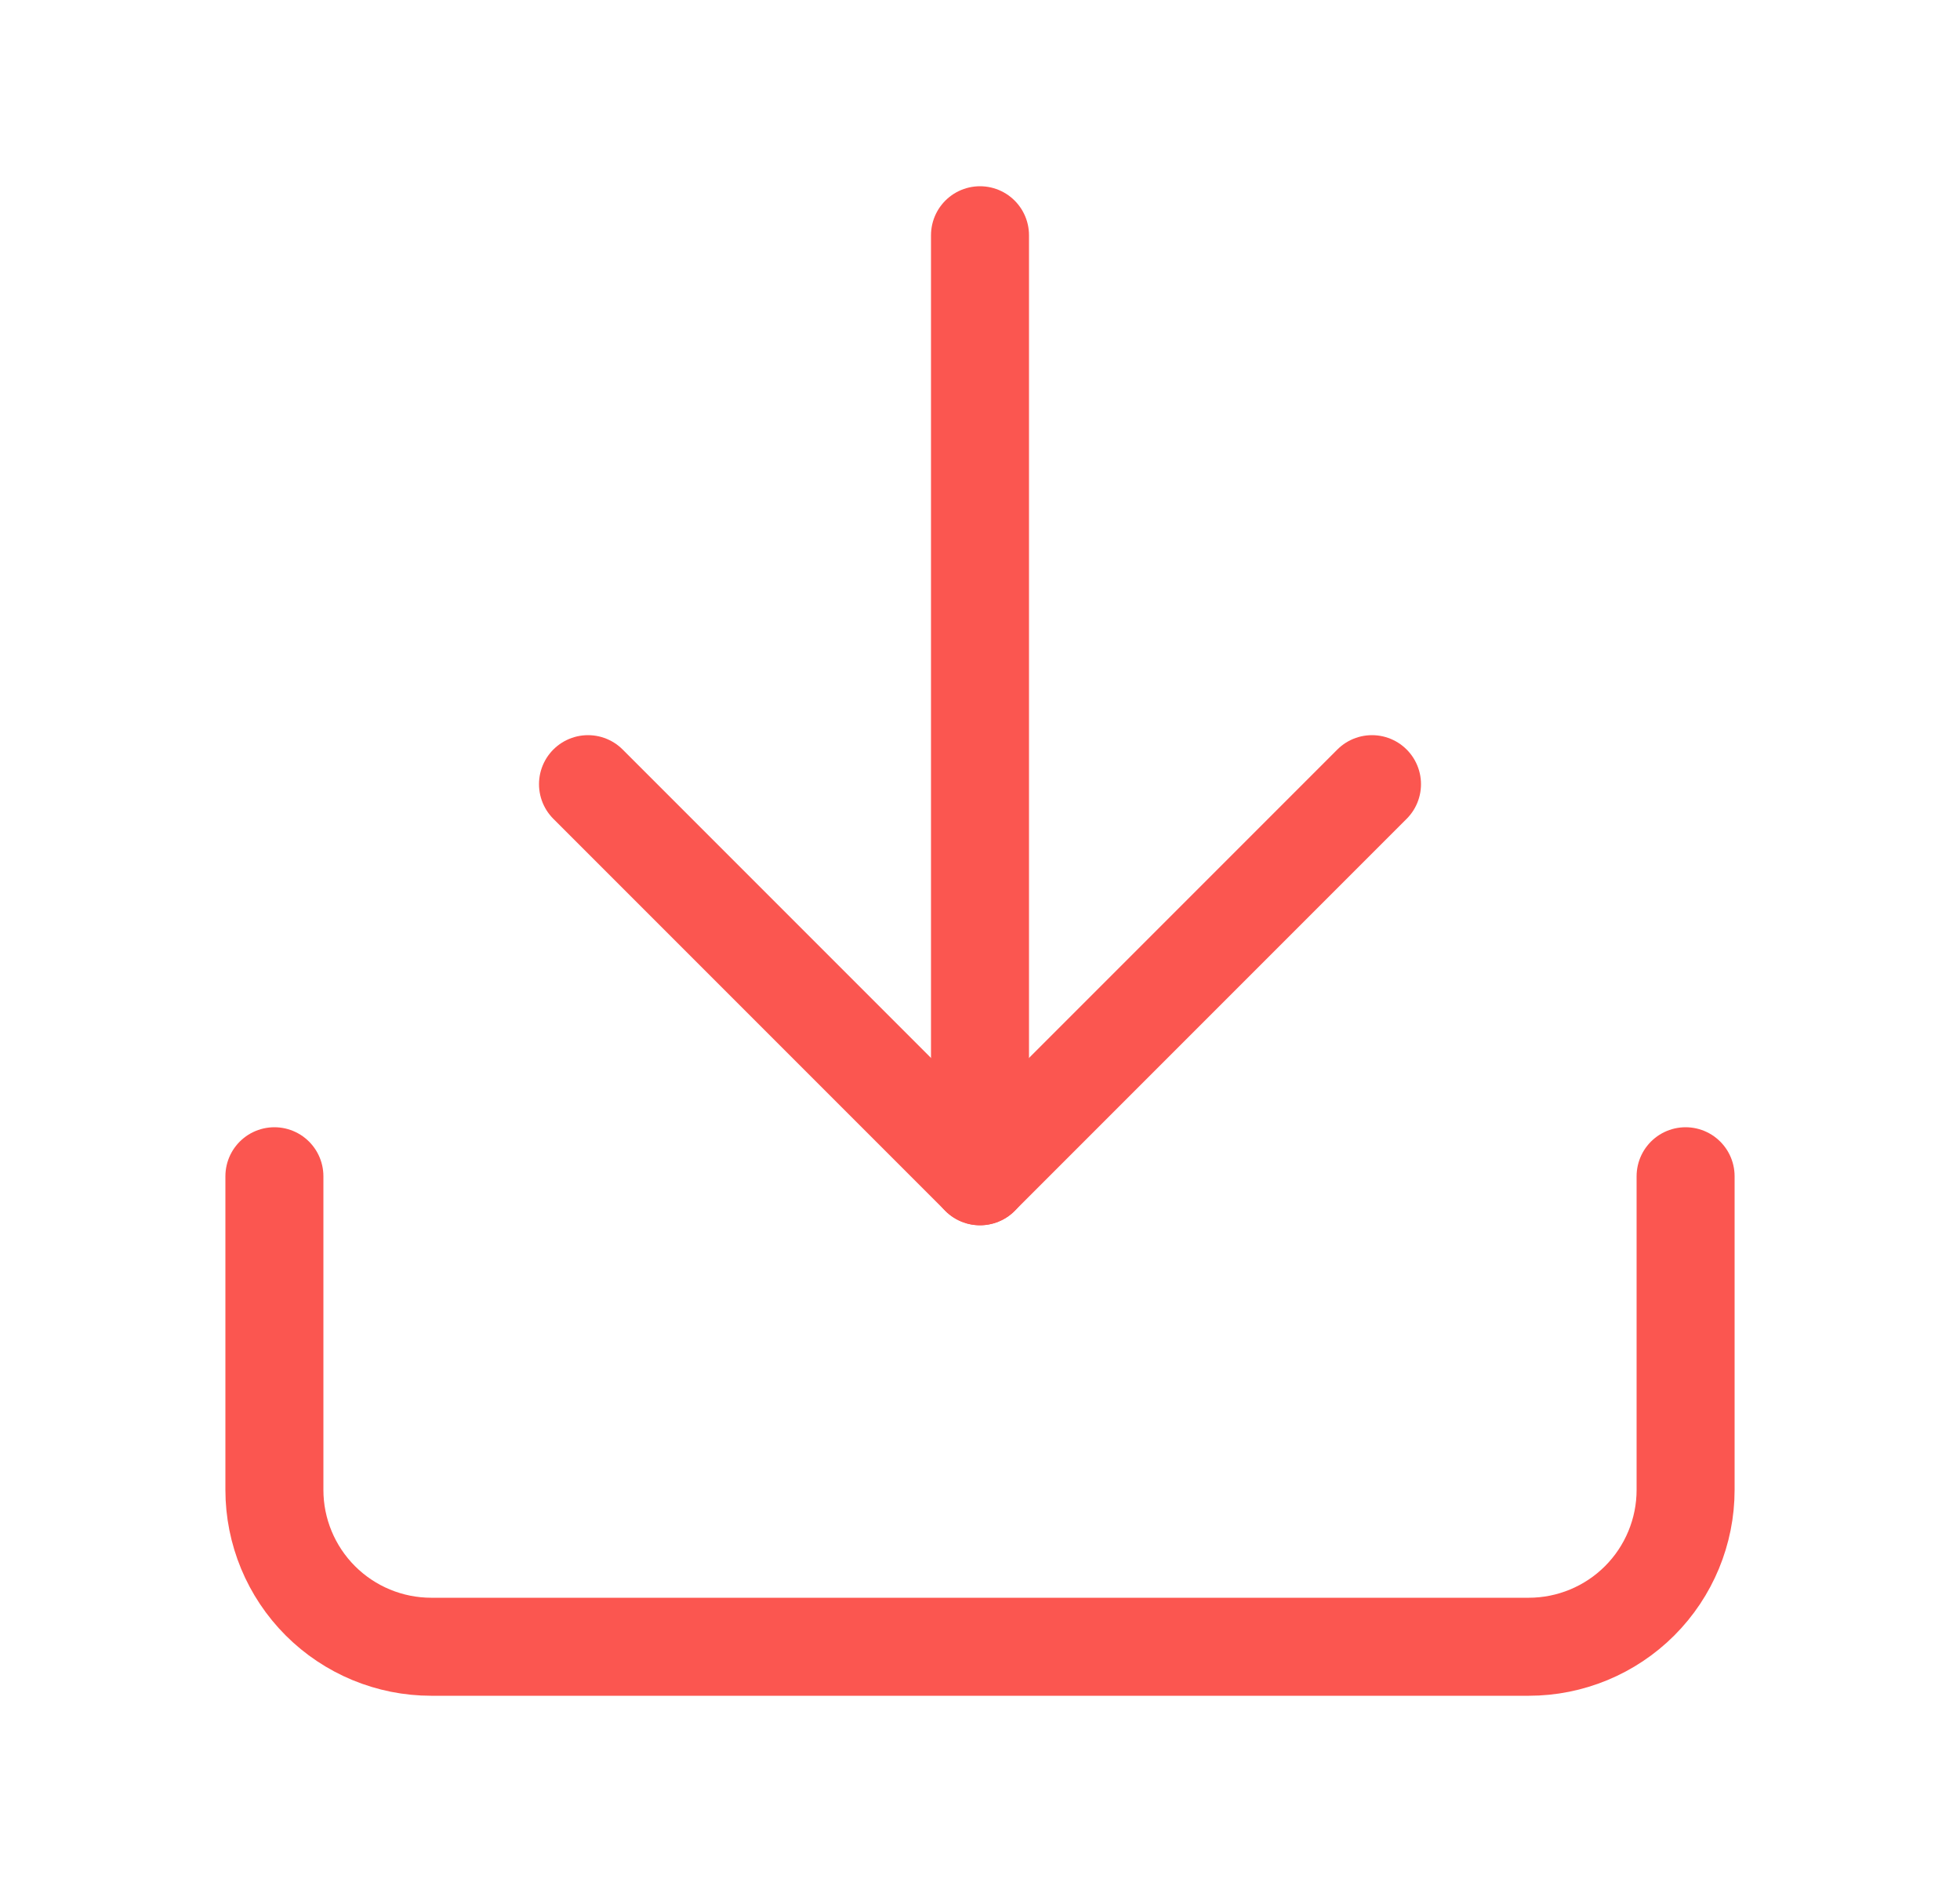
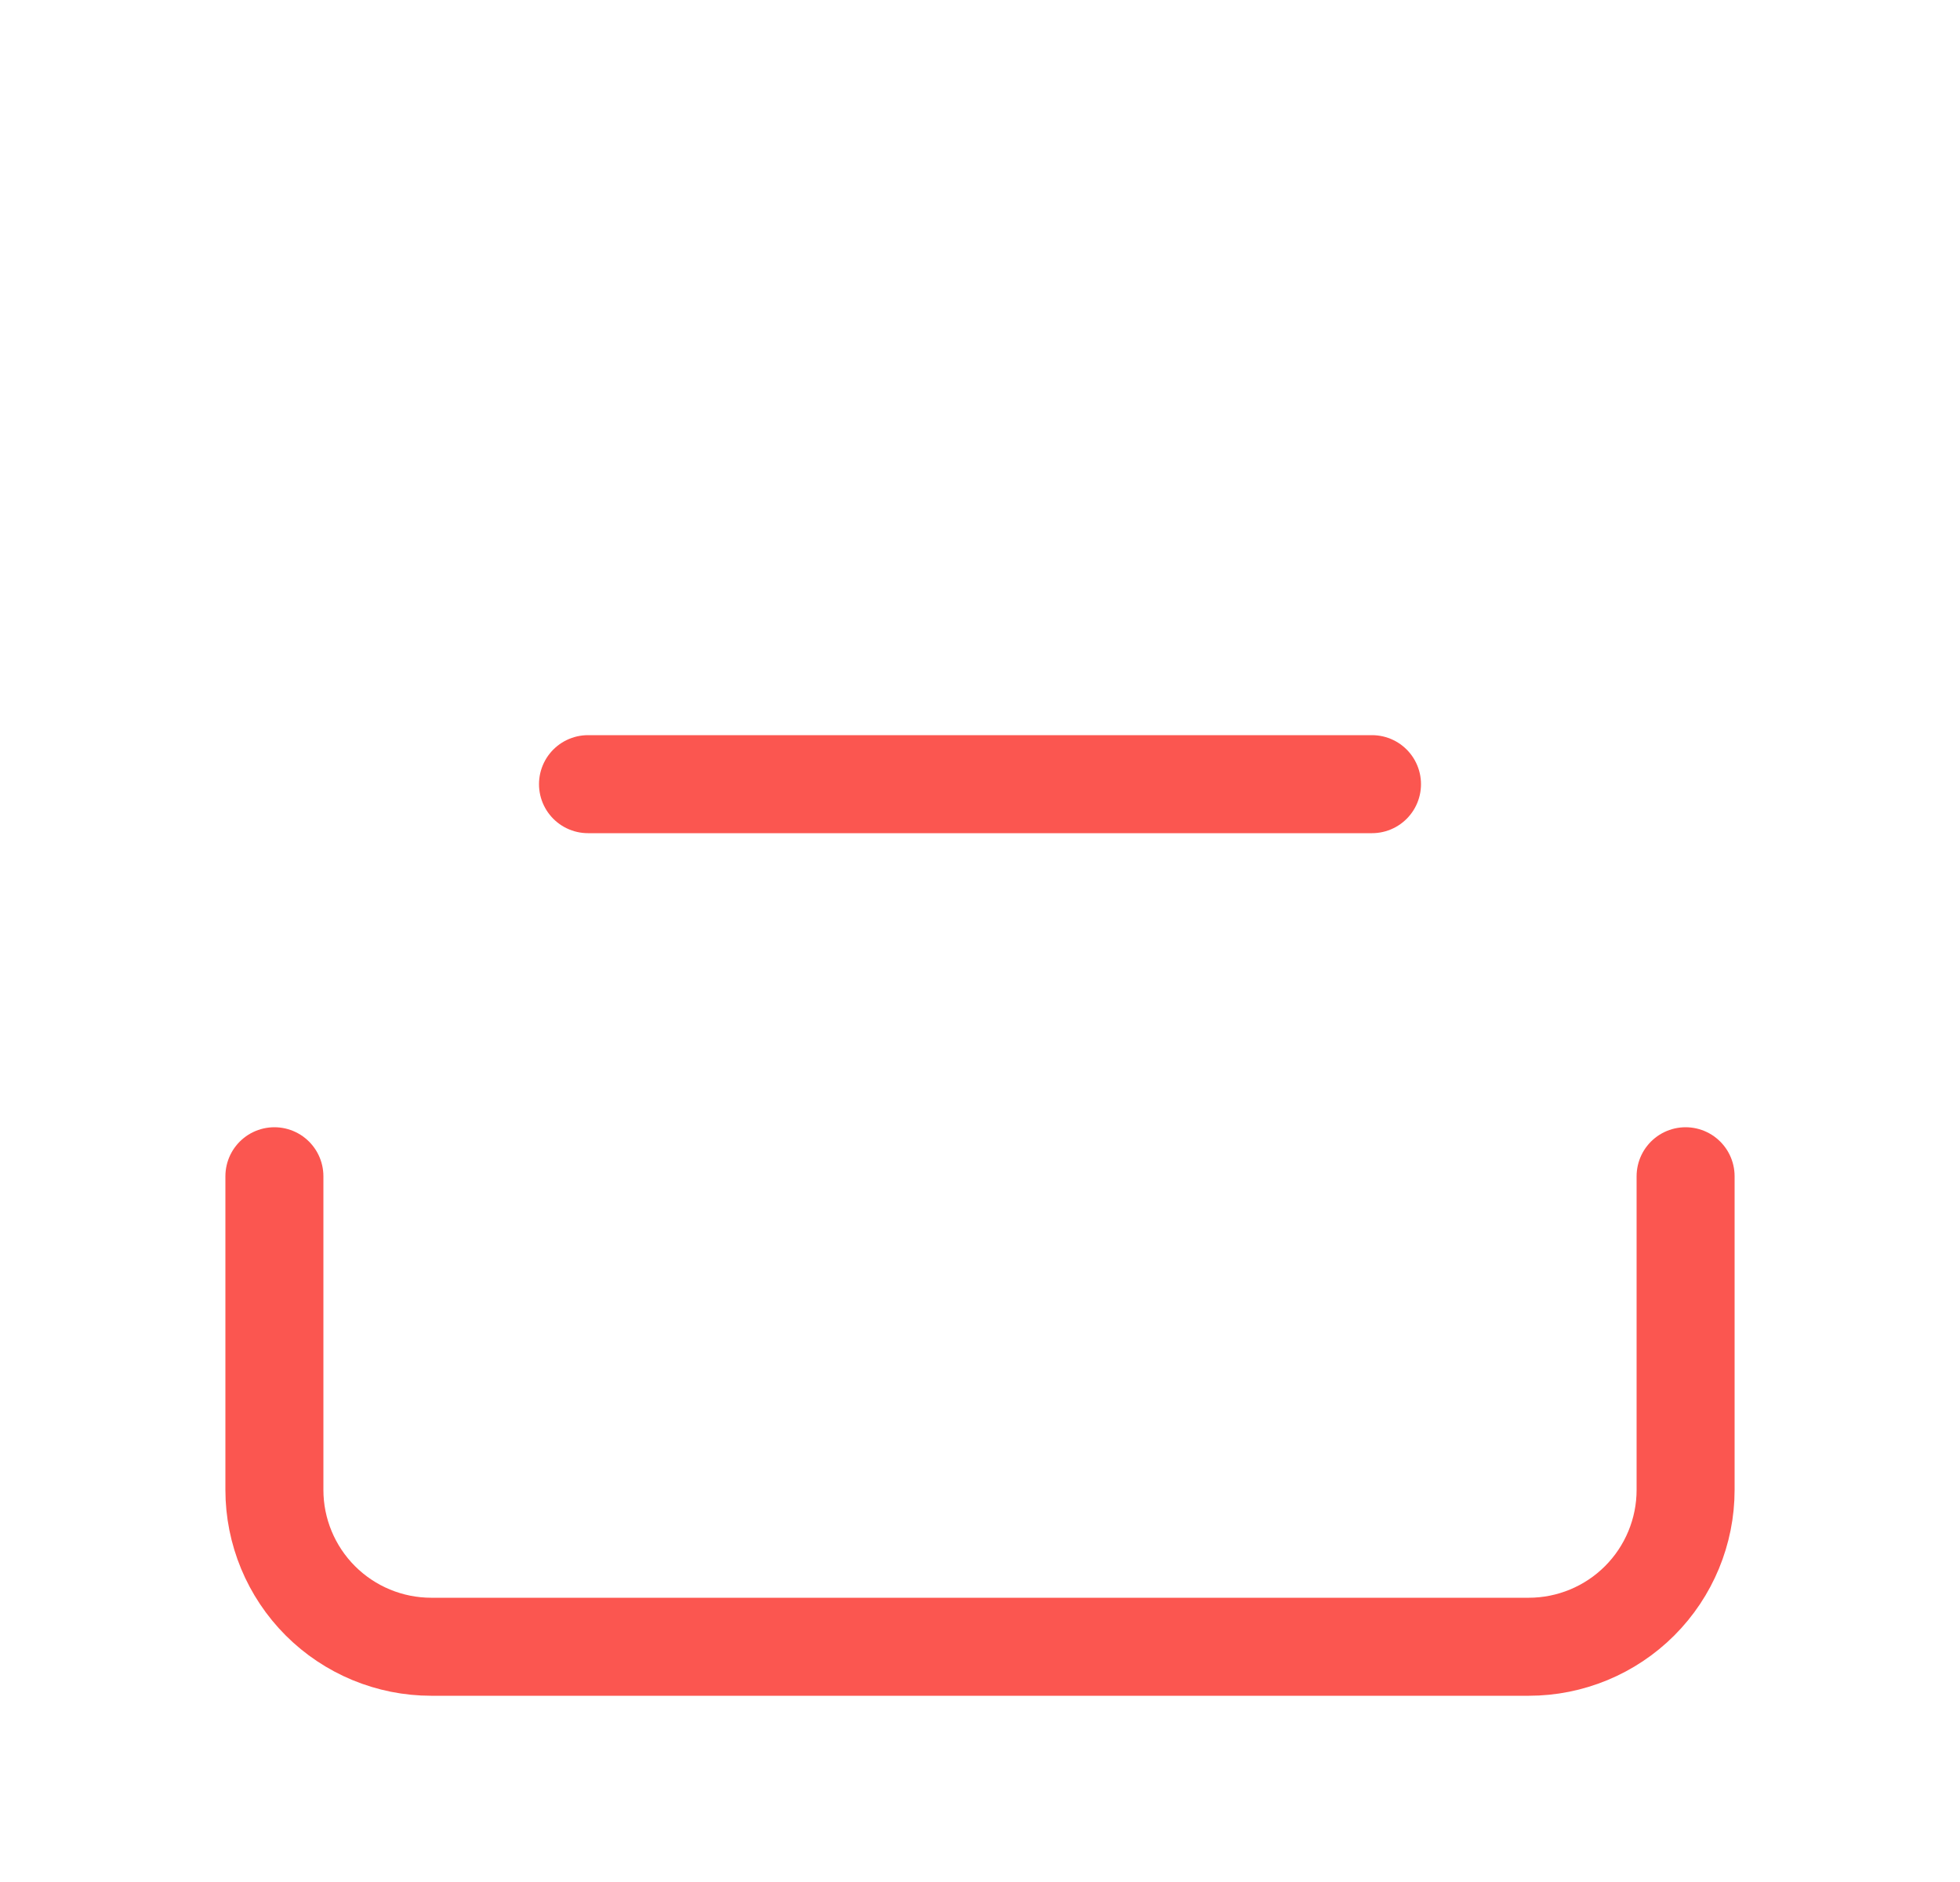
<svg xmlns="http://www.w3.org/2000/svg" width="25" height="24" viewBox="0 0 25 24" fill="none">
  <g id="System Icons">
    <path id="Vector" d="M21.5 15V19C21.5 19.53 21.289 20.039 20.914 20.414C20.539 20.789 20.03 21 19.5 21H5.5C4.97 21 4.461 20.789 4.086 20.414C3.711 20.039 3.5 19.53 3.5 19V15" stroke="#FB5650" stroke-width="1.25" stroke-linecap="round" stroke-linejoin="round" />
-     <path id="Vector_2" d="M7.5 10L12.5 15L17.5 10" stroke="#FB5650" stroke-width="1.25" stroke-linecap="round" stroke-linejoin="round" />
-     <path id="Vector_3" d="M12.5 15V3" stroke="#FB5650" stroke-width="1.25" stroke-linecap="round" stroke-linejoin="round" />
+     <path id="Vector_2" d="M7.5 10L17.5 10" stroke="#FB5650" stroke-width="1.25" stroke-linecap="round" stroke-linejoin="round" />
  </g>
</svg>